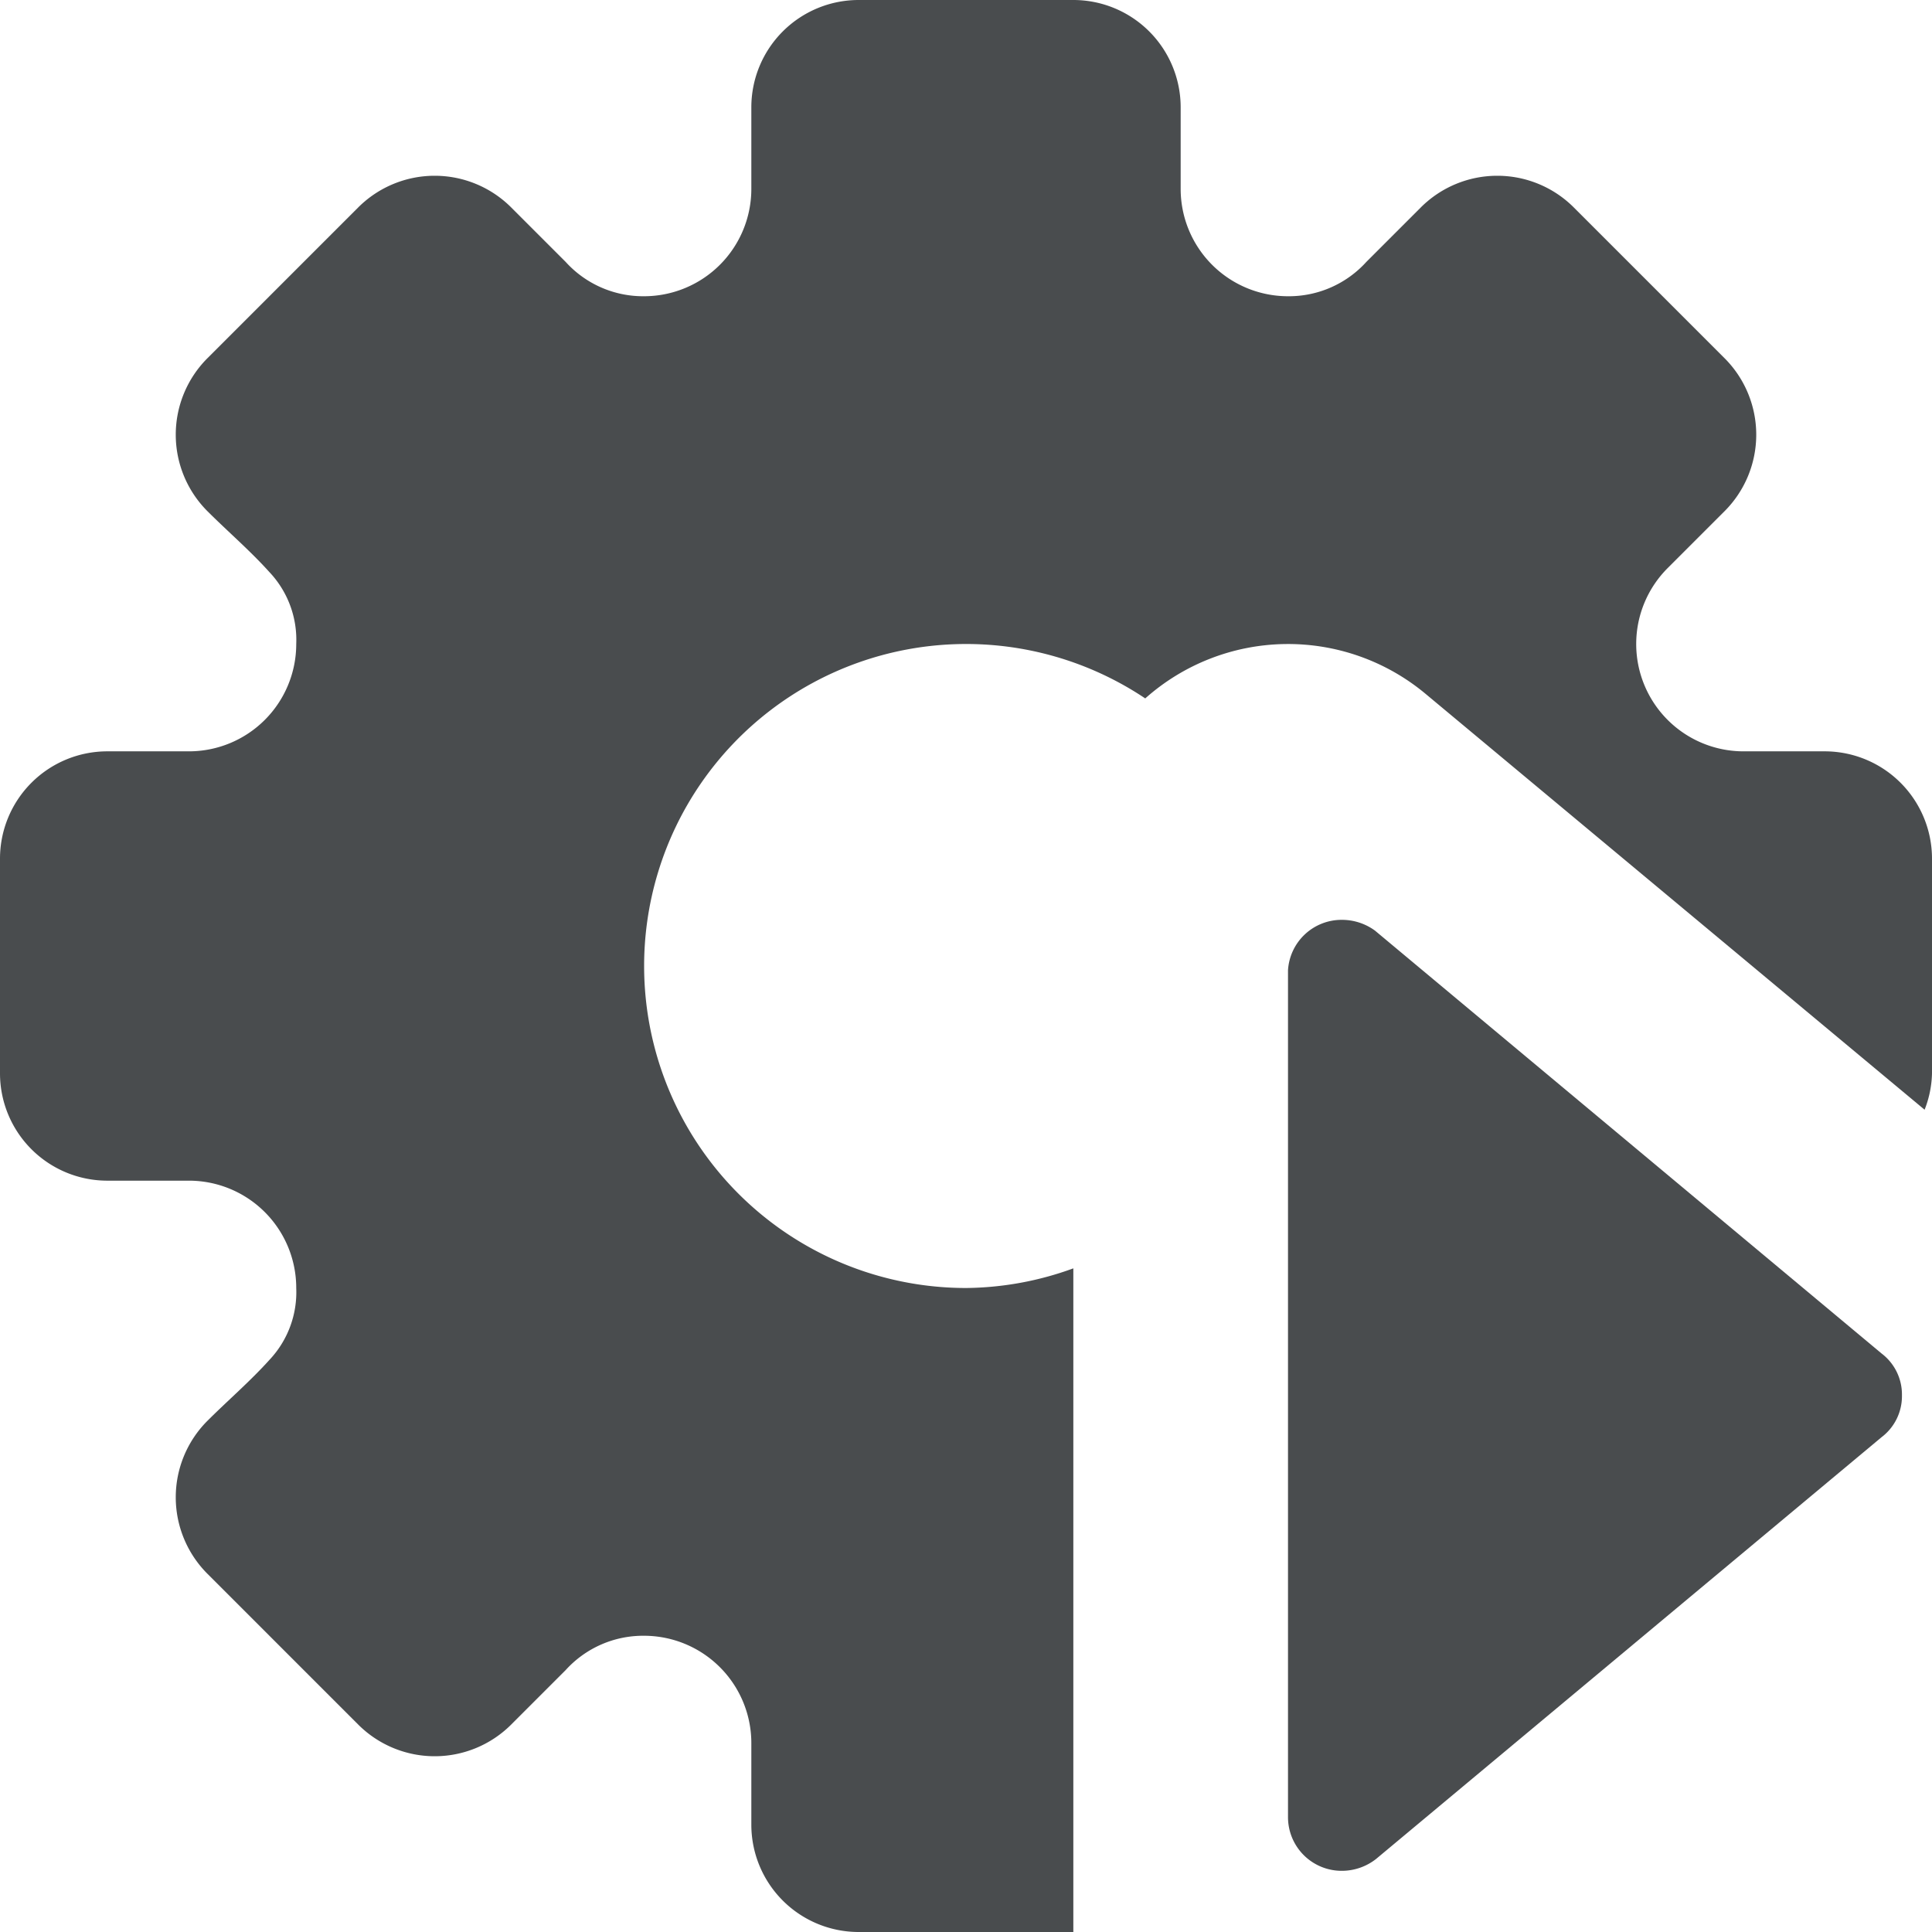
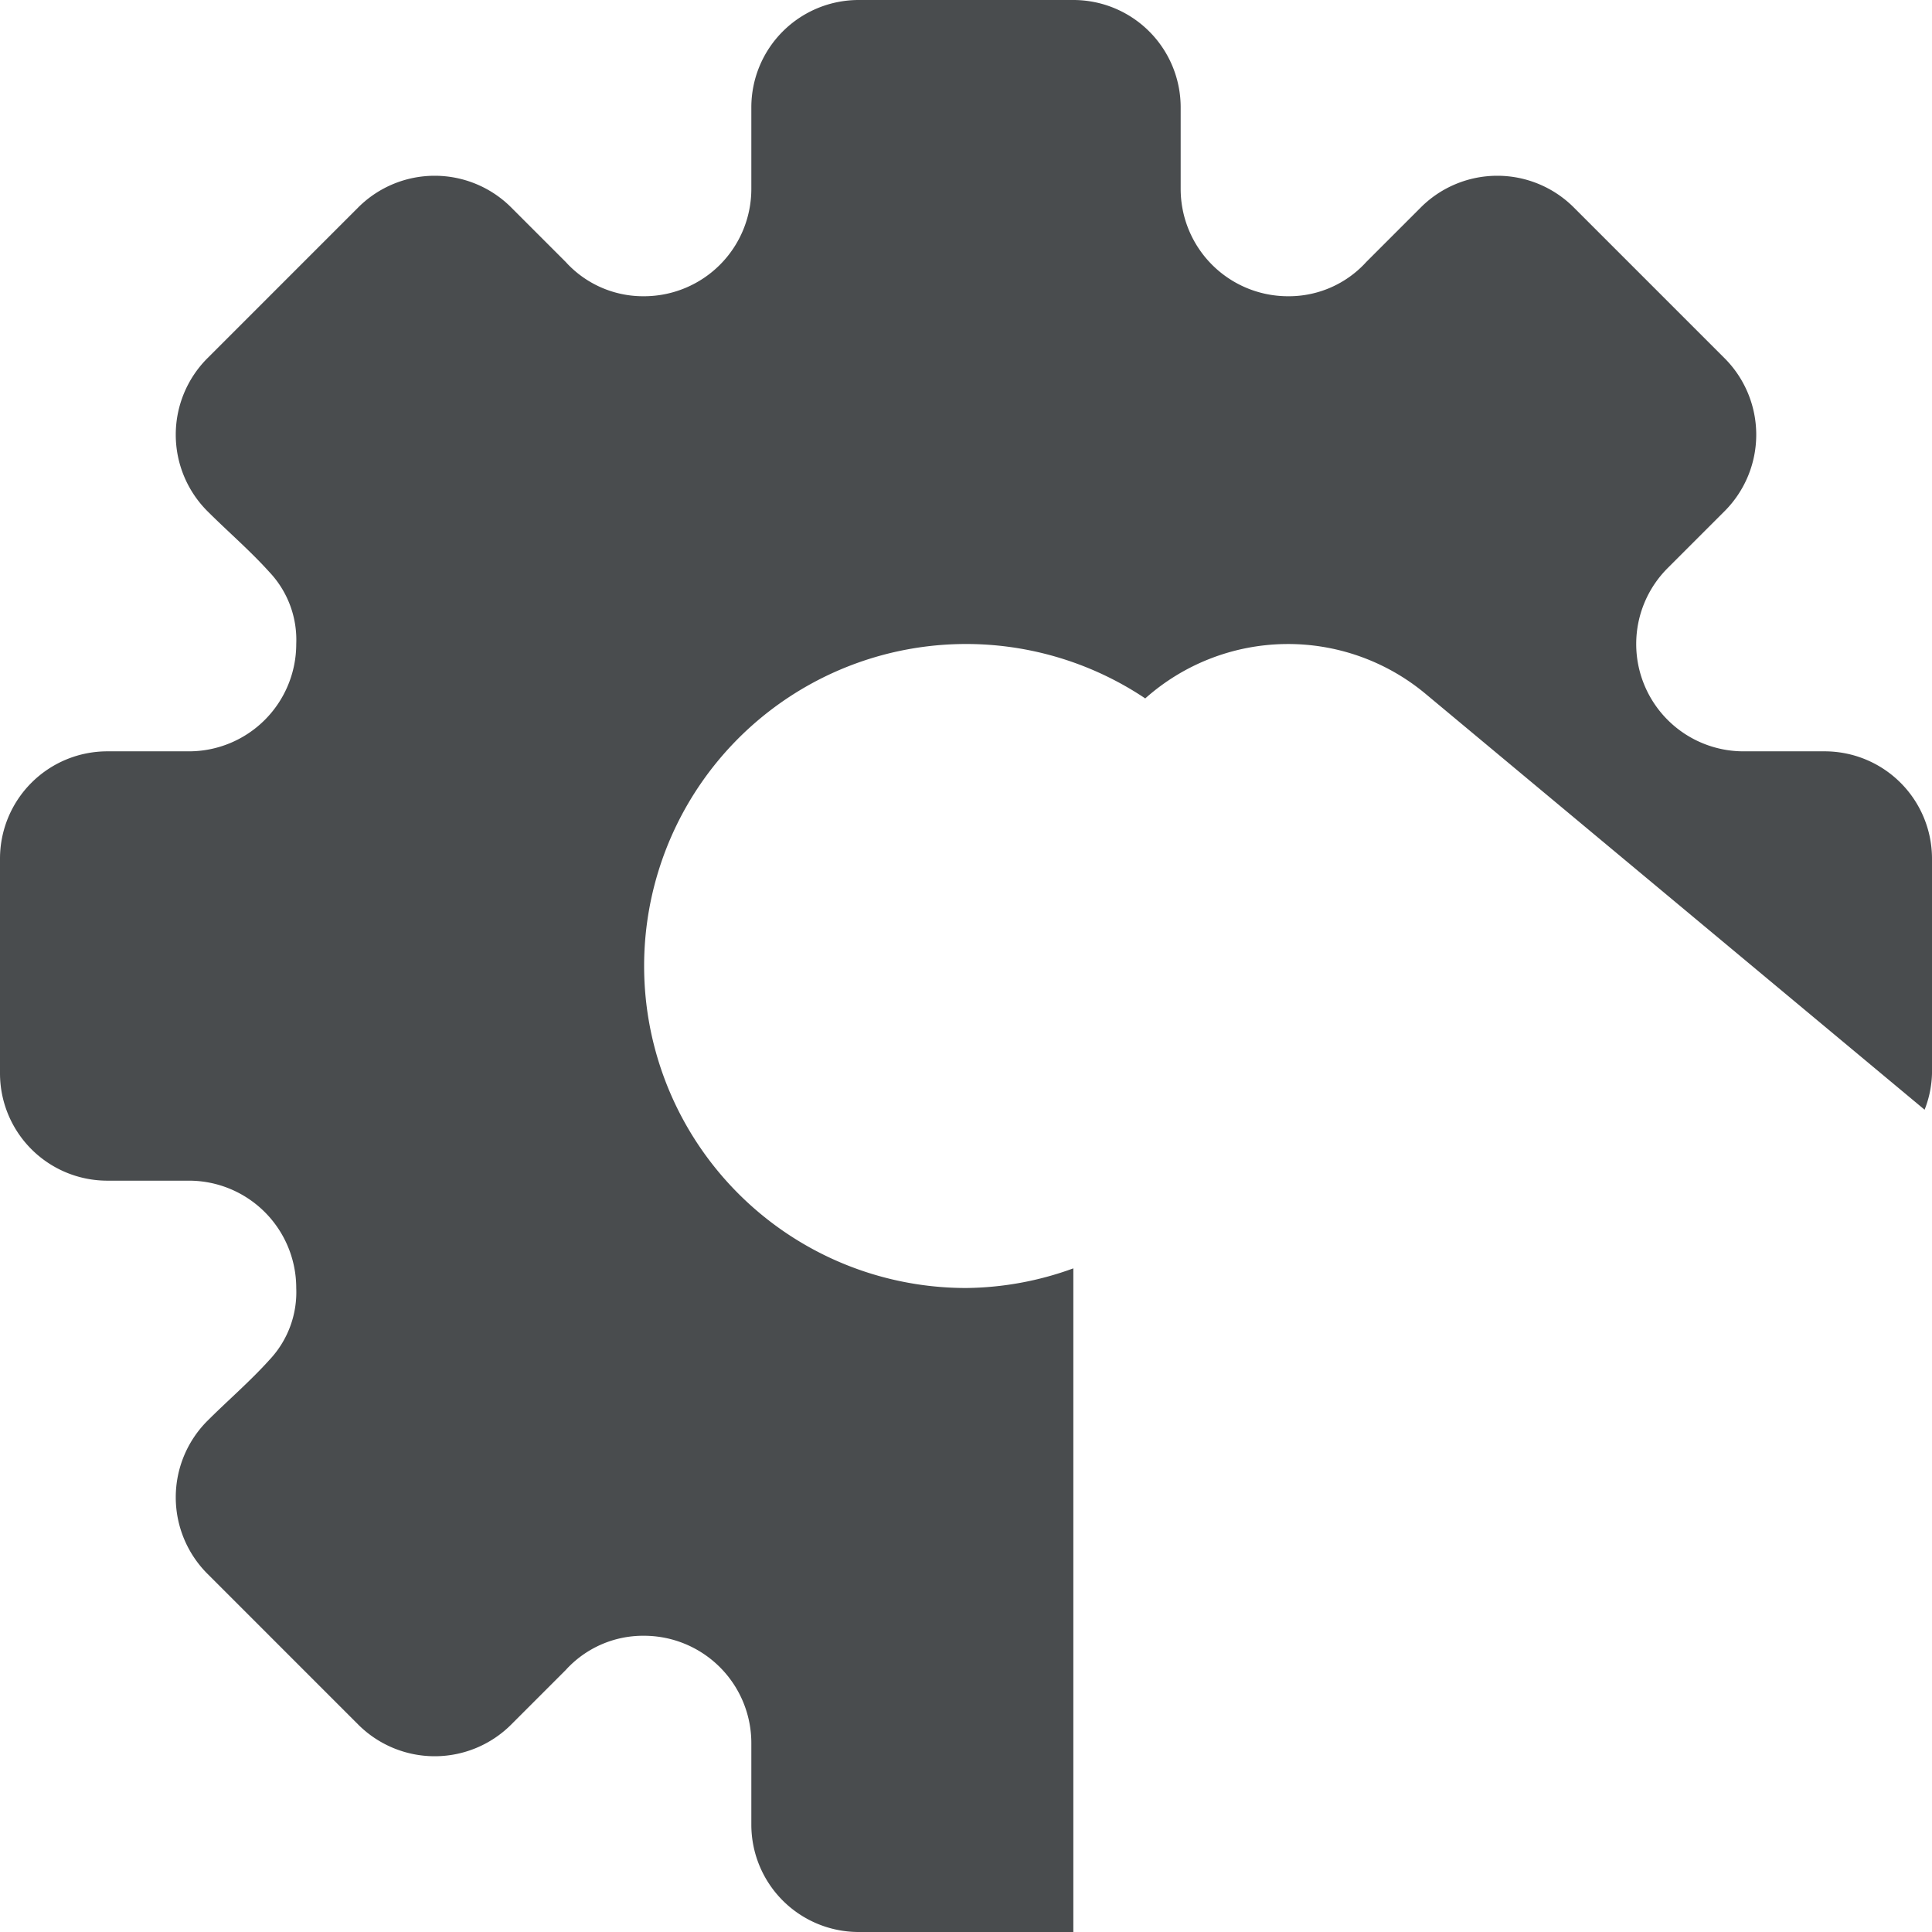
<svg xmlns="http://www.w3.org/2000/svg" width="800px" height="800px" viewBox="0 0 18 18">
  <path fill="#494c4e" d="M9,12a3,3,0,1,1,1.67-5.493,2,2,0,0,1,2.61-.044l4.651,3.876A.979.979,0,0,0,18,10V8a1,1,0,0,0-1-1h-.76a1,1,0,0,1-.7-1.71l.53-.53a1.008,1.008,0,0,0,0-1.42L14.66,1.93a1.008,1.008,0,0,0-1.42,0l-.51.51a.974.974,0,0,1-.73.32,1,1,0,0,1-1-1V1a1,1,0,0,0-1-1H8A1,1,0,0,0,7,1v.76a1,1,0,0,1-1,1,.974.974,0,0,1-.73-.32l-.51-.51a1.008,1.008,0,0,0-1.42,0L1.93,3.34a1.008,1.008,0,0,0,0,1.42c.19.19.4.37.58.57A.919.919,0,0,1,2.76,6a1,1,0,0,1-1,1H1A1,1,0,0,0,0,8v2a1,1,0,0,0,1,1h.76a1,1,0,0,1,1,1,.919.919,0,0,1-.25.67c-.18.2-.39.38-.58.57a1.008,1.008,0,0,0,0,1.42l1.41,1.41a1.008,1.008,0,0,0,1.42,0l.51-.51A.974.974,0,0,1,6,15.24a1,1,0,0,1,1,1V17a1,1,0,0,0,1,1h2V11.817A2.982,2.982,0,0,1,9,12Z" />
-   <path fill="#494c4e" d="M17.72,13a.479.479,0,0,1-.19.39l-4.71,3.93a.517.517,0,0,1-.32.11.5.5,0,0,1-.5-.5V9.04a.5.5,0,0,1,.5-.47.522.522,0,0,1,.31.1l4.72,3.94A.479.479,0,0,1,17.72,13Z" />
</svg>